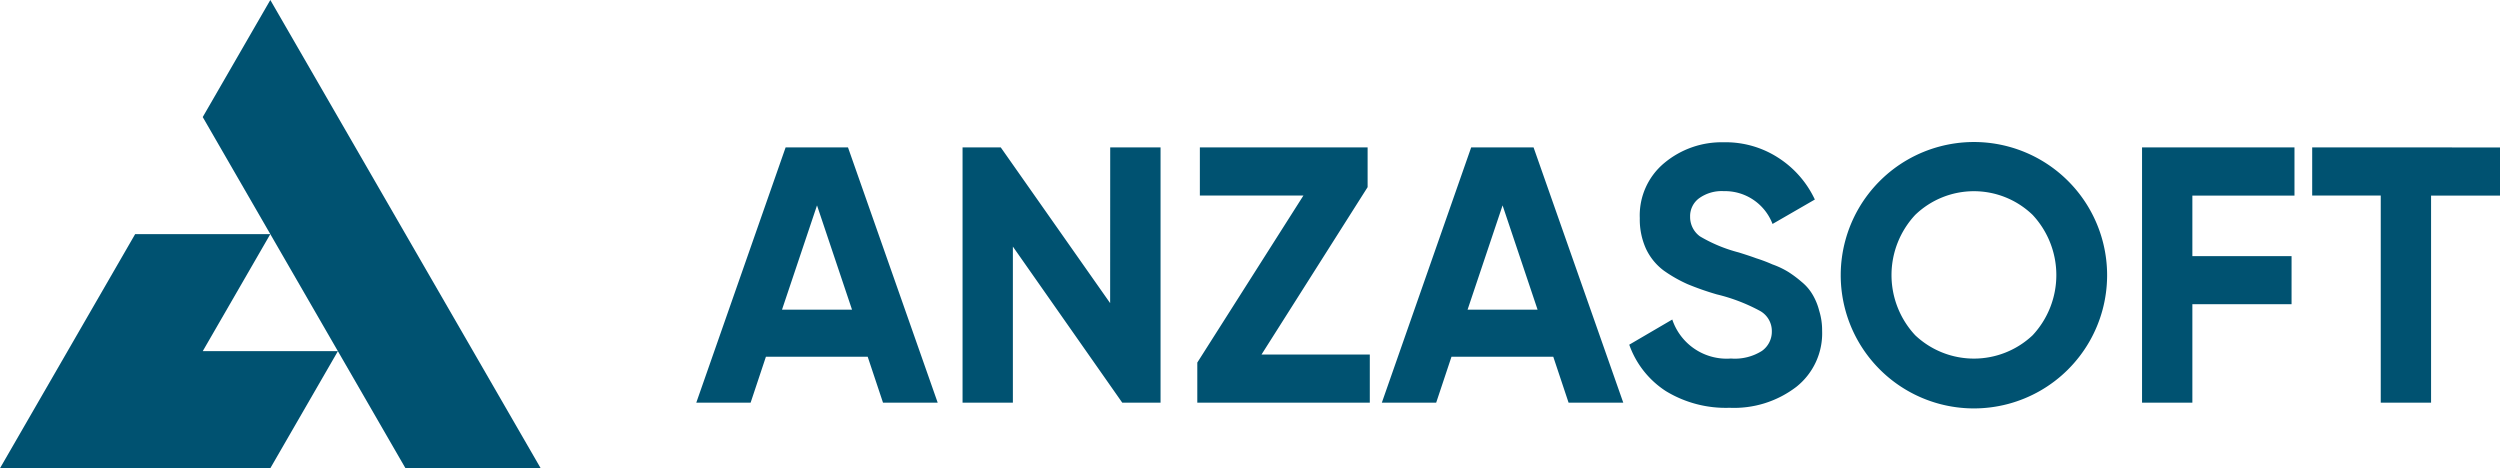
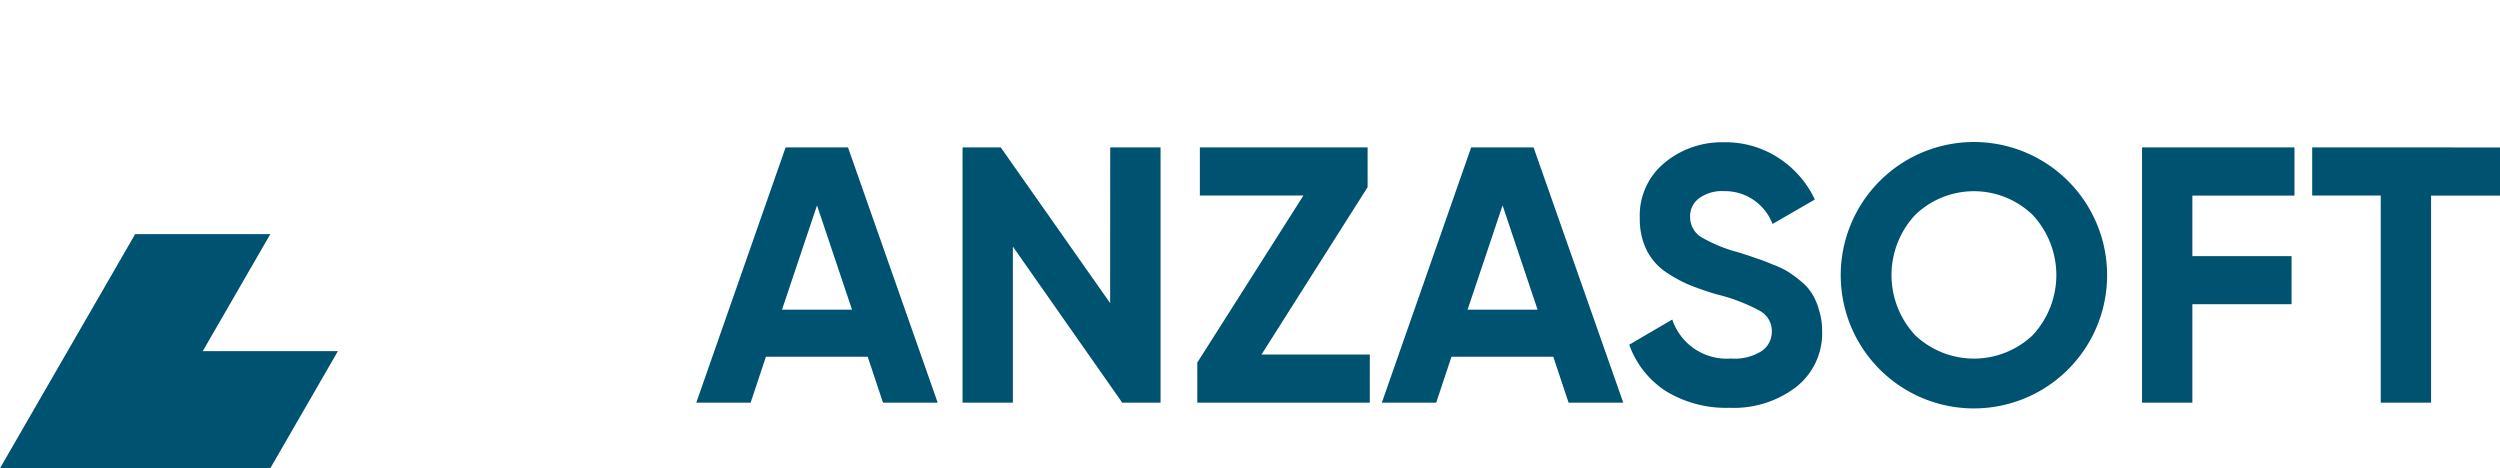
<svg xmlns="http://www.w3.org/2000/svg" width="262.845" height="49.227" viewBox="0 0 262.845 49.227">
  <g transform="translate(-32 -32)">
-     <path d="M92.475,32,85.369,44.307l21.316,36.921H120.9Z" transform="translate(-32.054)" fill="#005271" />
    <path d="M60.421,93.626H46.21L32,118.239H60.421l7.105-12.307H53.316Z" transform="translate(0 -37.012)" fill="#005271" />
    <path d="M234.92,96.833,233.309,92h-10.7L221,96.833h-5.713l9.394-26.84h6.557l9.432,26.84ZM224.3,87.055h7.362l-3.681-10.966Zm34.507-17.063H264.1v26.84h-4.026l-11.5-16.411V96.833h-5.291V69.993H247.3l11.5,16.372Zm15.907,21.779H286.1v5.061H267.964V92.615l11.158-17.561H268.233V69.993H285.87v4.179ZM307,96.833,305.389,92h-10.7l-1.61,4.831h-5.713l9.394-26.84h6.557l9.432,26.84Zm-10.621-9.777h7.362L300.06,76.089ZM323.922,97.37a12.089,12.089,0,0,1-6.71-1.764,9.634,9.634,0,0,1-3.834-4.87l4.524-2.646a6.029,6.029,0,0,0,6.173,4.1,5.313,5.313,0,0,0,3.259-.805,2.473,2.473,0,0,0,1.035-2.032A2.42,2.42,0,0,0,327.1,87.17a18.773,18.773,0,0,0-4.524-1.725,29.623,29.623,0,0,1-3.067-1.074,14.653,14.653,0,0,1-2.492-1.419,6.082,6.082,0,0,1-1.879-2.3,7.469,7.469,0,0,1-.652-3.221,7.155,7.155,0,0,1,2.569-5.79,9.412,9.412,0,0,1,6.25-2.186,10.175,10.175,0,0,1,5.713,1.61,10.514,10.514,0,0,1,3.873,4.409l-4.448,2.569a5.358,5.358,0,0,0-5.138-3.451,4.06,4.06,0,0,0-2.607.767,2.327,2.327,0,0,0-.92,1.917,2.509,2.509,0,0,0,1.035,2.071,15.7,15.7,0,0,0,4.064,1.687q1.227.383,1.84.613a16.388,16.388,0,0,1,1.725.652,8.752,8.752,0,0,1,1.687.805,12.064,12.064,0,0,1,1.38,1.035,4.962,4.962,0,0,1,1.15,1.342,6.444,6.444,0,0,1,.69,1.687,6.889,6.889,0,0,1,.307,2.109,7.174,7.174,0,0,1-2.722,5.9A10.763,10.763,0,0,1,323.922,97.37Zm35.587-4.026A14,14,0,0,1,339.724,73.52a14,14,0,0,1,19.785,19.823Zm-16.066-3.6a8.992,8.992,0,0,0,12.346,0,9.276,9.276,0,0,0,0-12.653,8.891,8.891,0,0,0-12.346,0,9.276,9.276,0,0,0,0,12.653Zm39.876-14.685H372.583v6.365h10.429V86.48H372.583V96.833h-5.291V69.993h16.027Zm21.608-5.061v5.061h-7.247V96.833h-5.291V75.054h-7.208V69.993Z" transform="translate(-110.082 -22.496)" fill="#005271" />
  </g>
</svg>